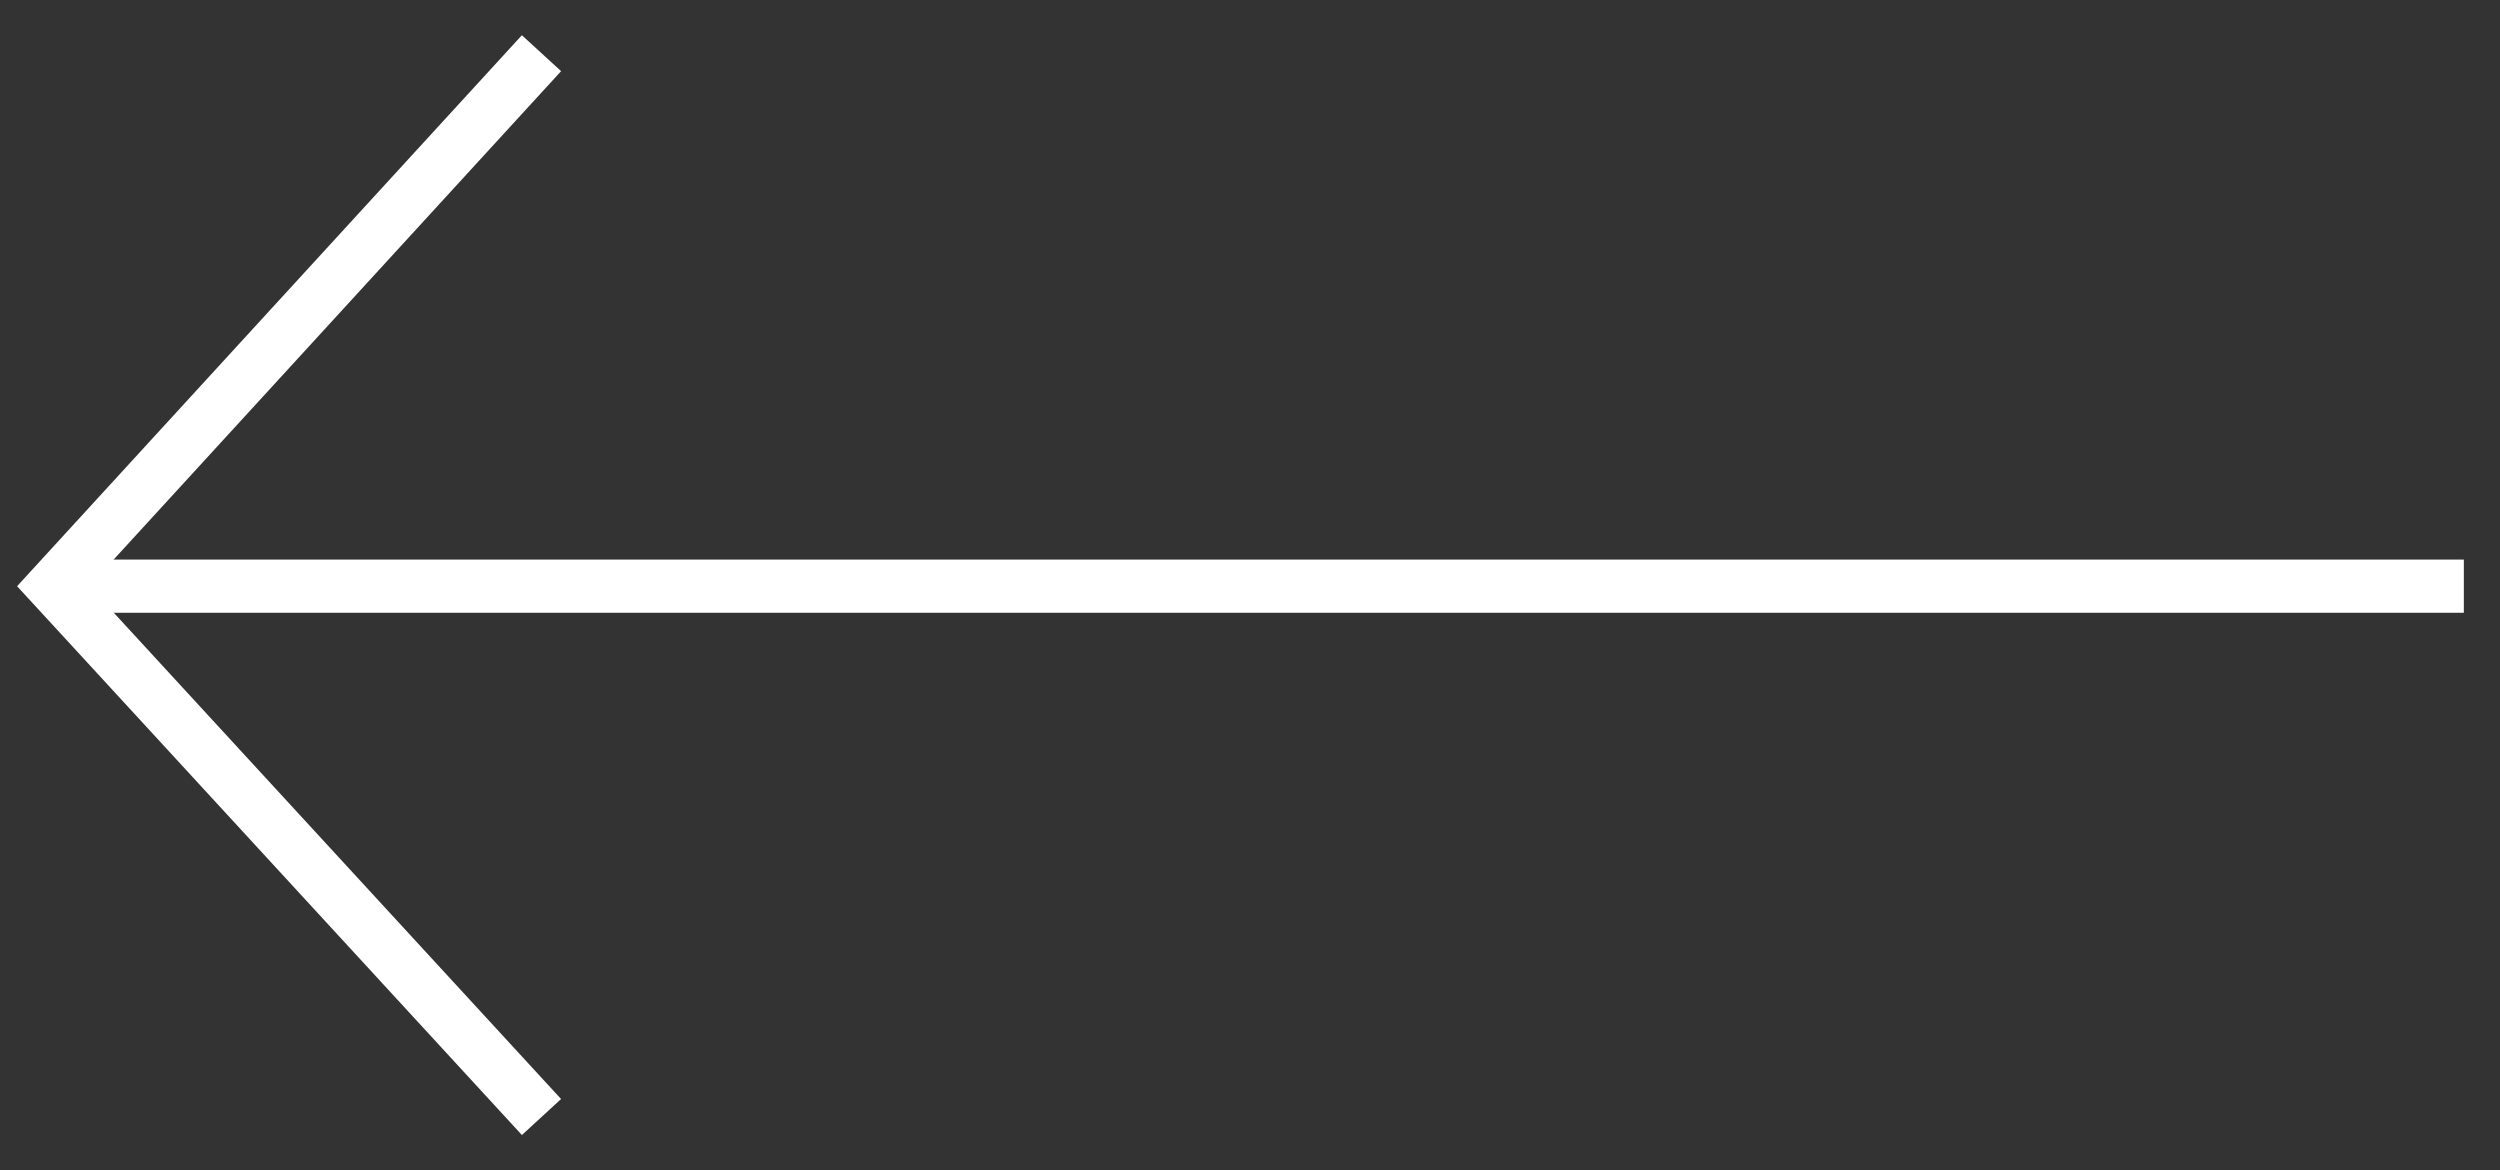
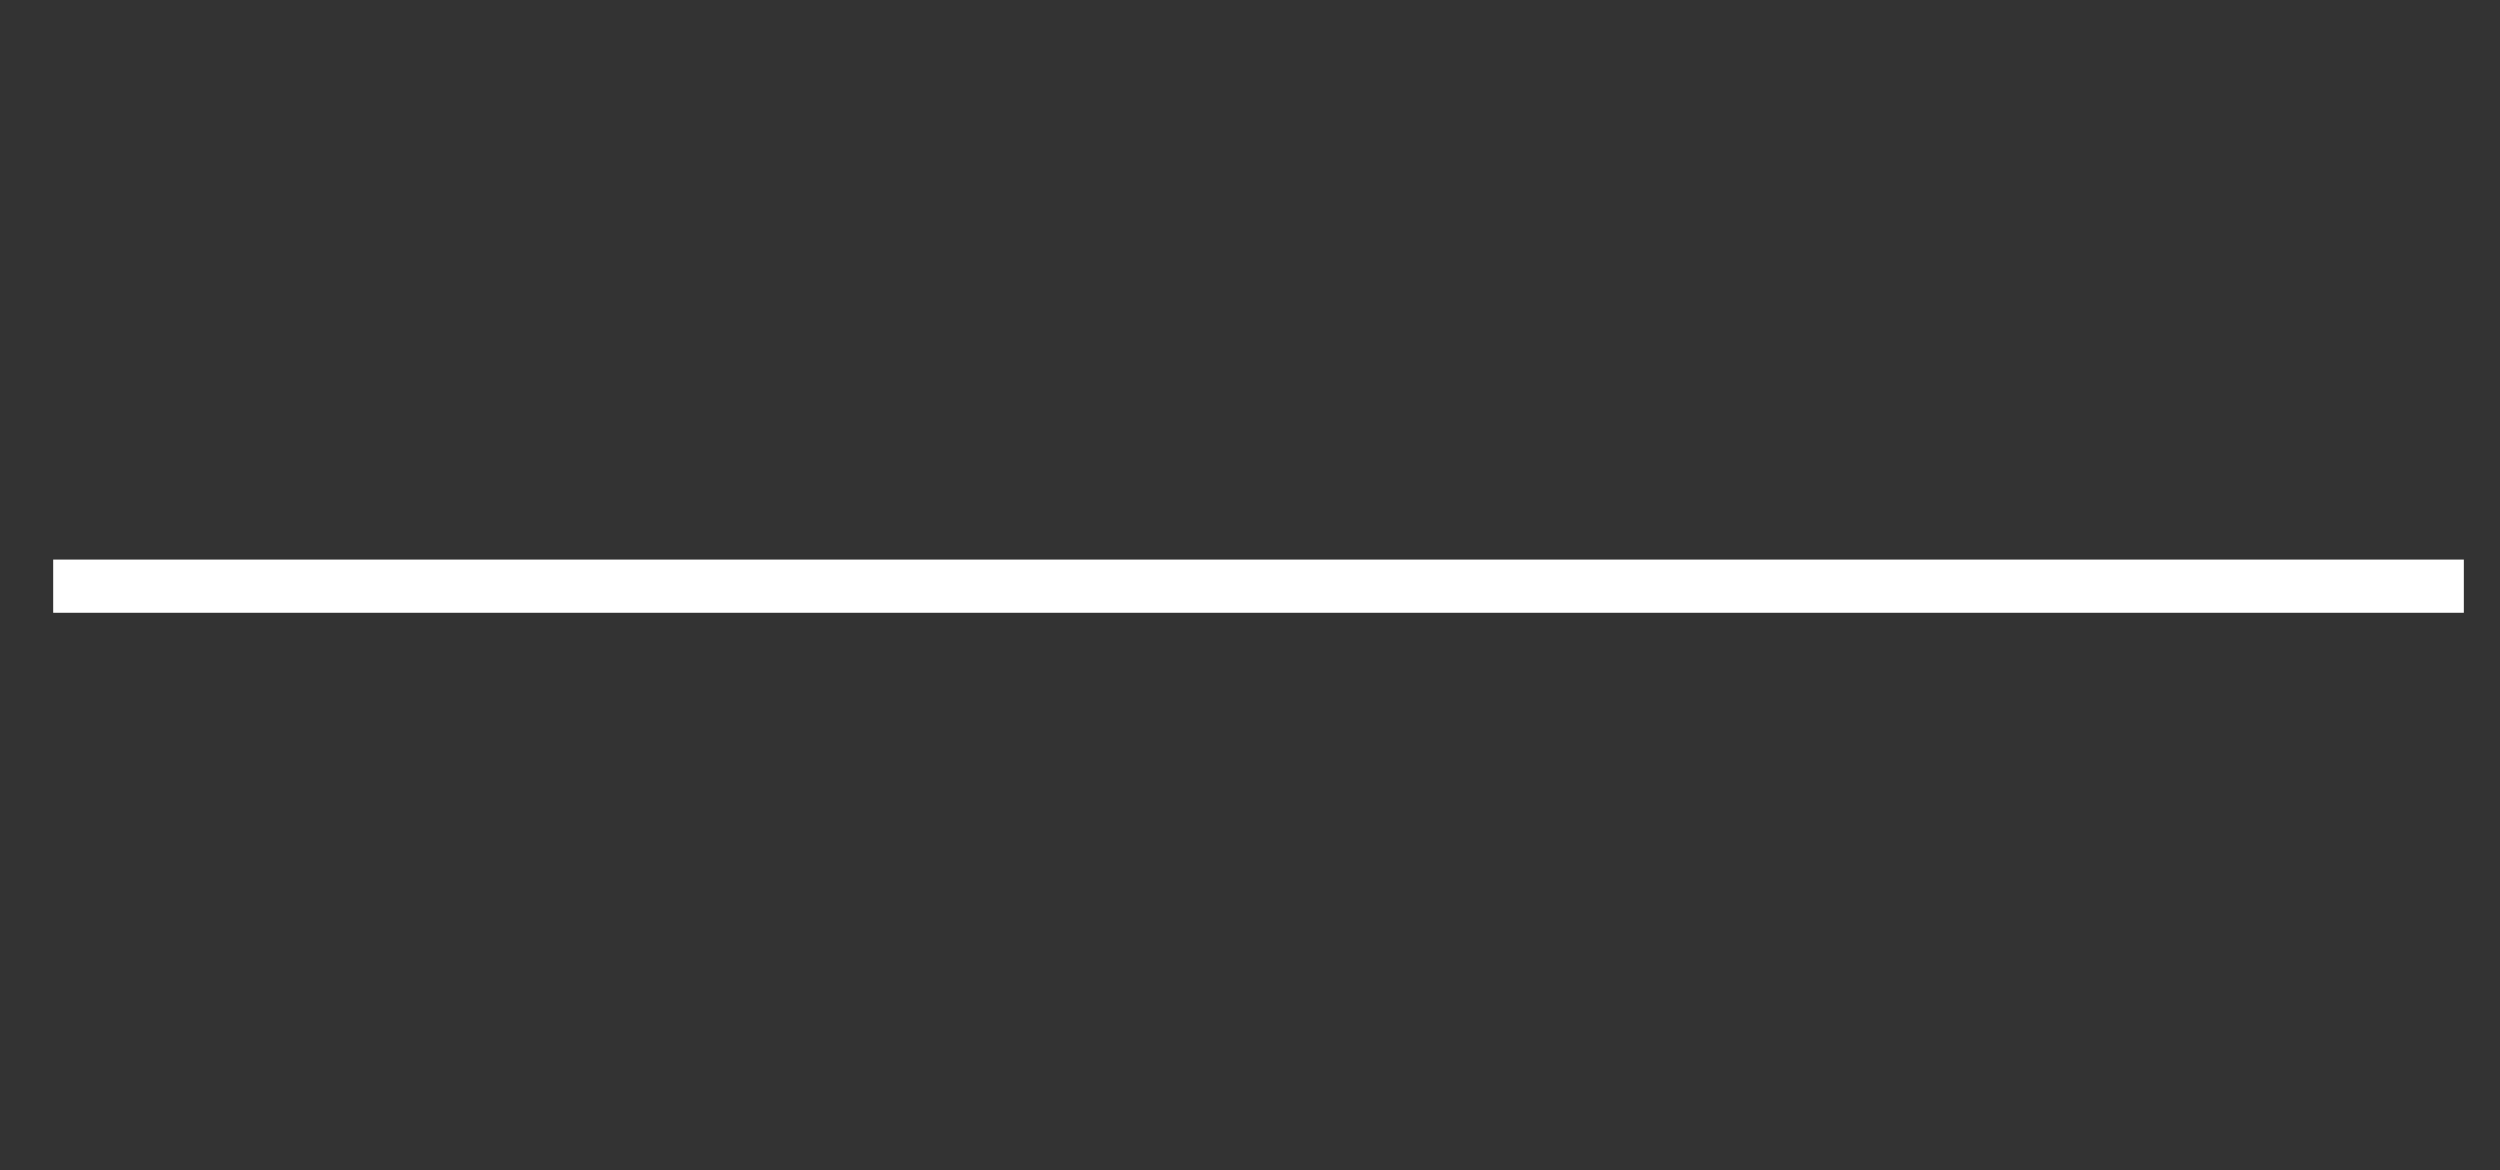
<svg xmlns="http://www.w3.org/2000/svg" width="47" height="22" viewBox="0 0 47 22" fill="none">
  <rect x="0" y="0" width="47" height="22" fill="#333333" stroke="none" />
-   <path d="M10.18 21L1 11.02L10.18 1" stroke="white" stroke-miterlimit="10" />
  <path d="M1 11.02H46.32" stroke="white" stroke-miterlimit="10" />
</svg>